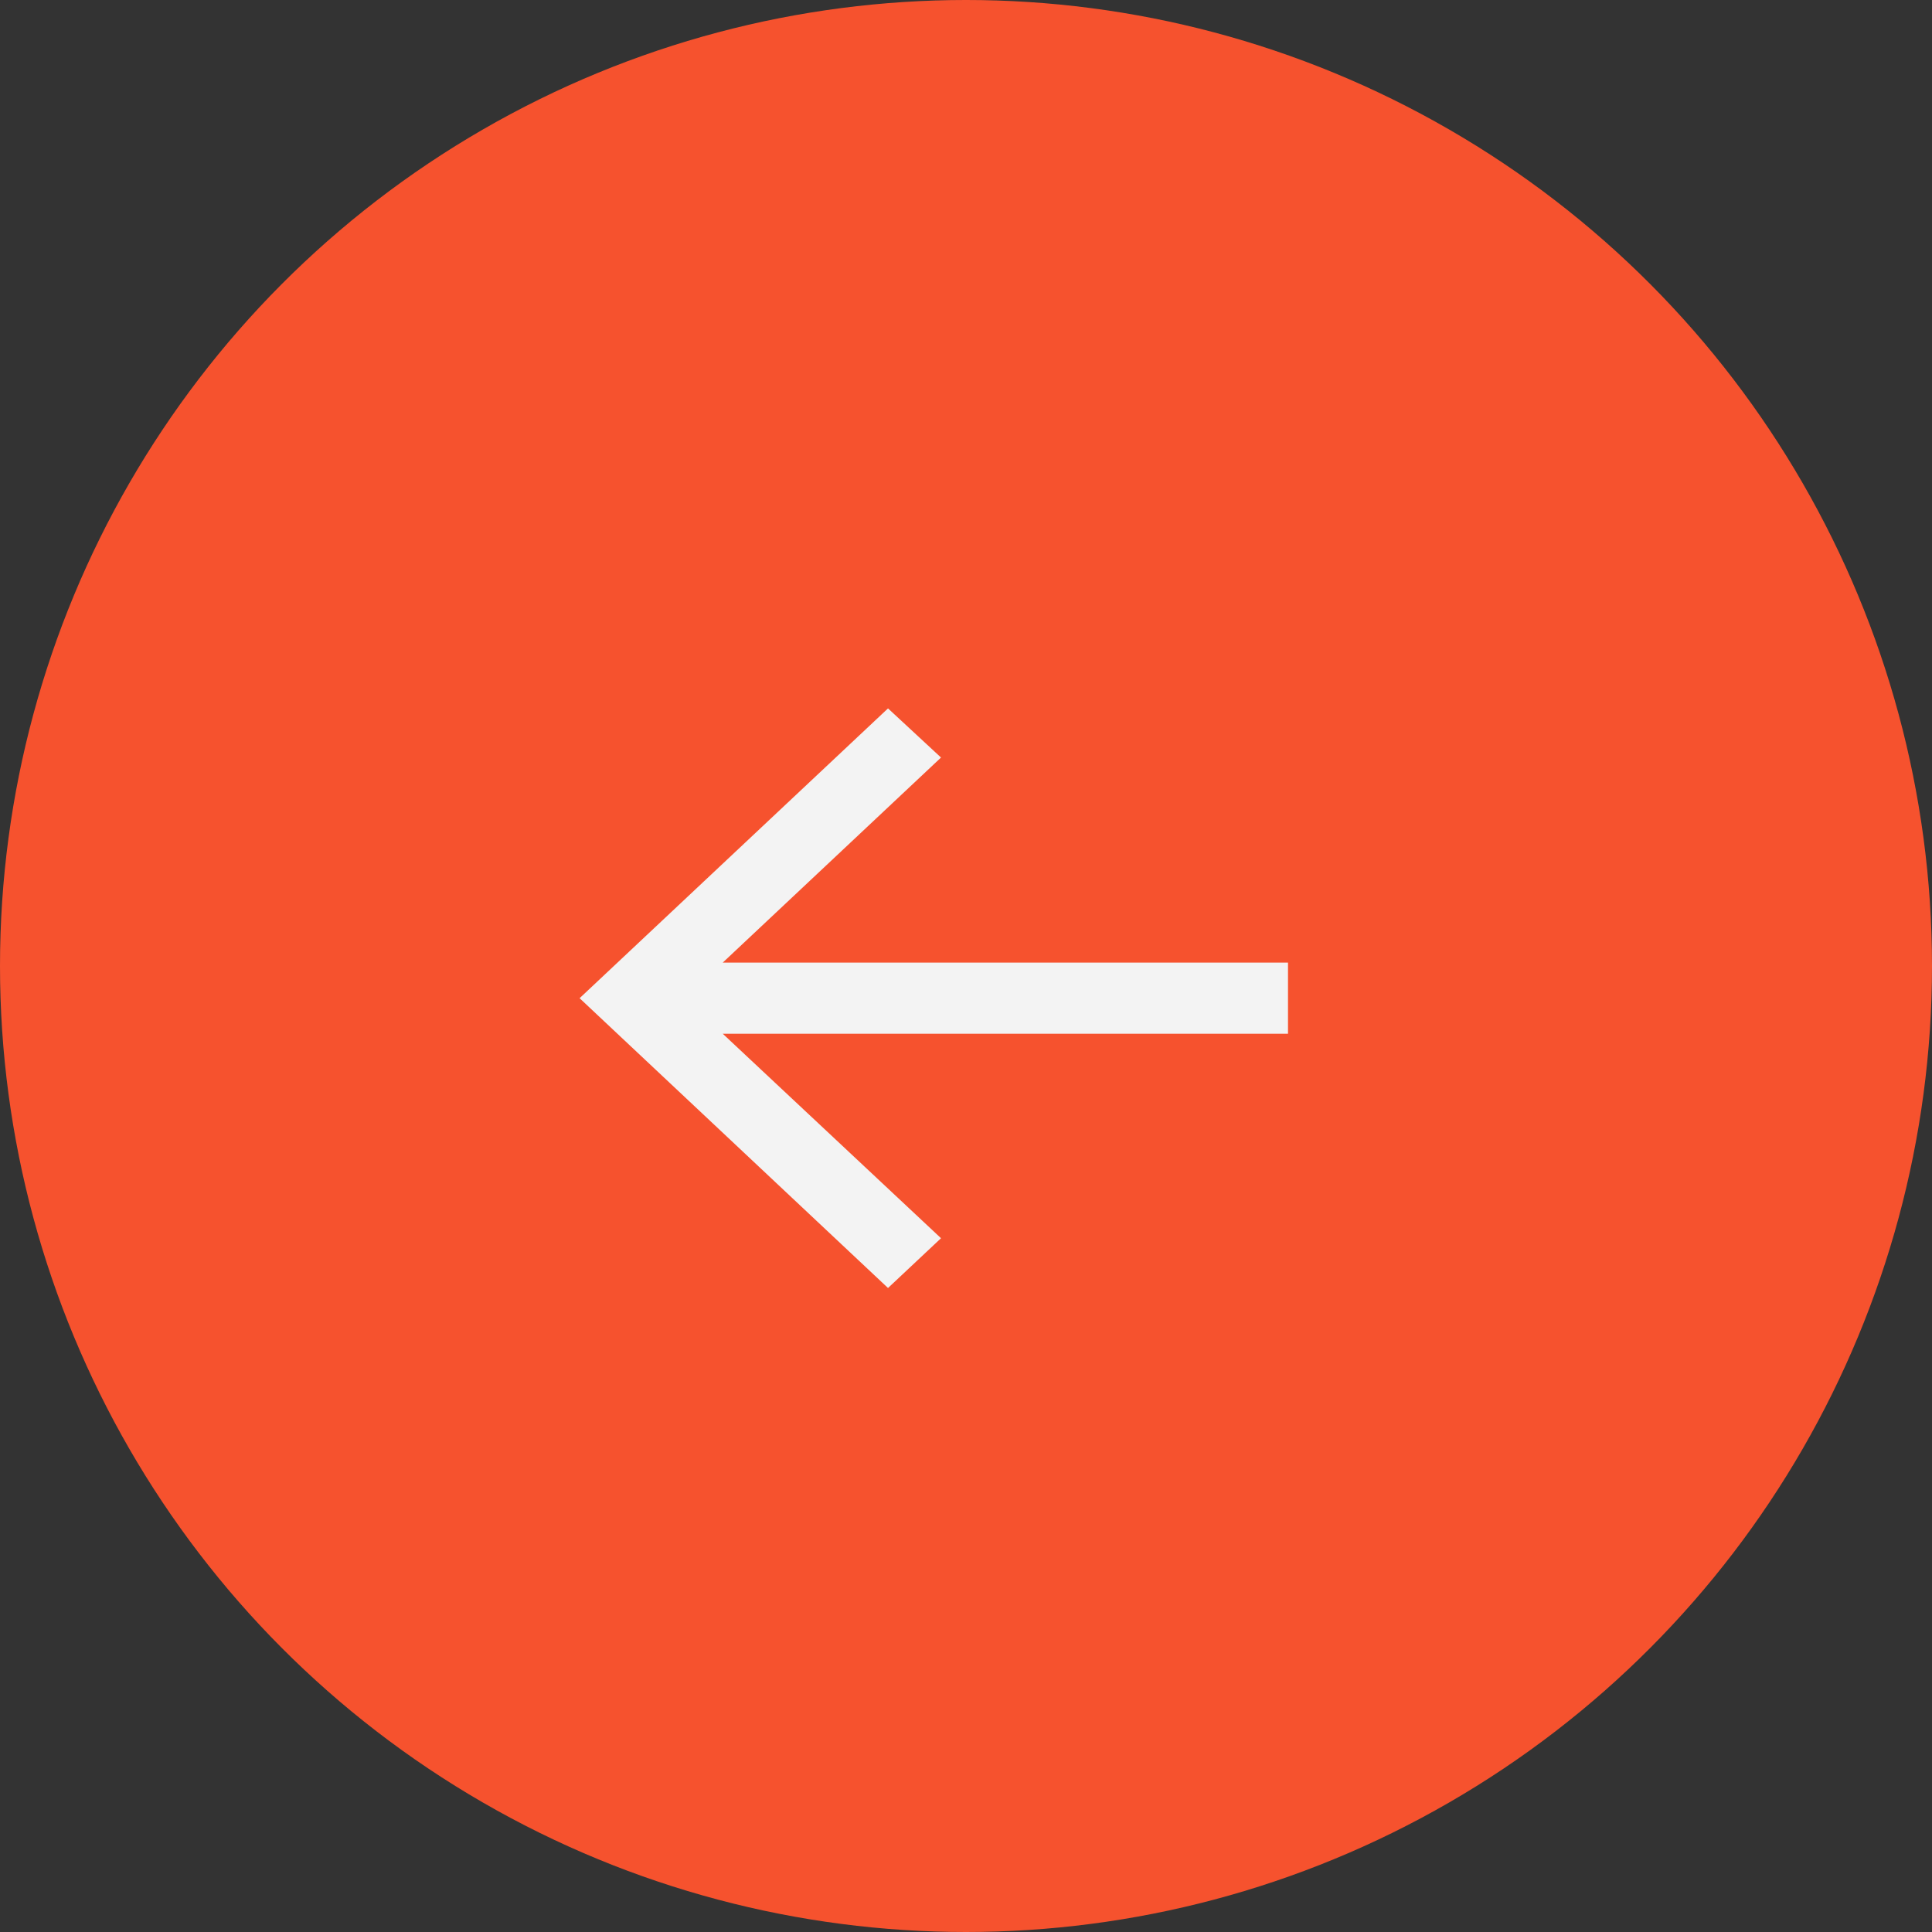
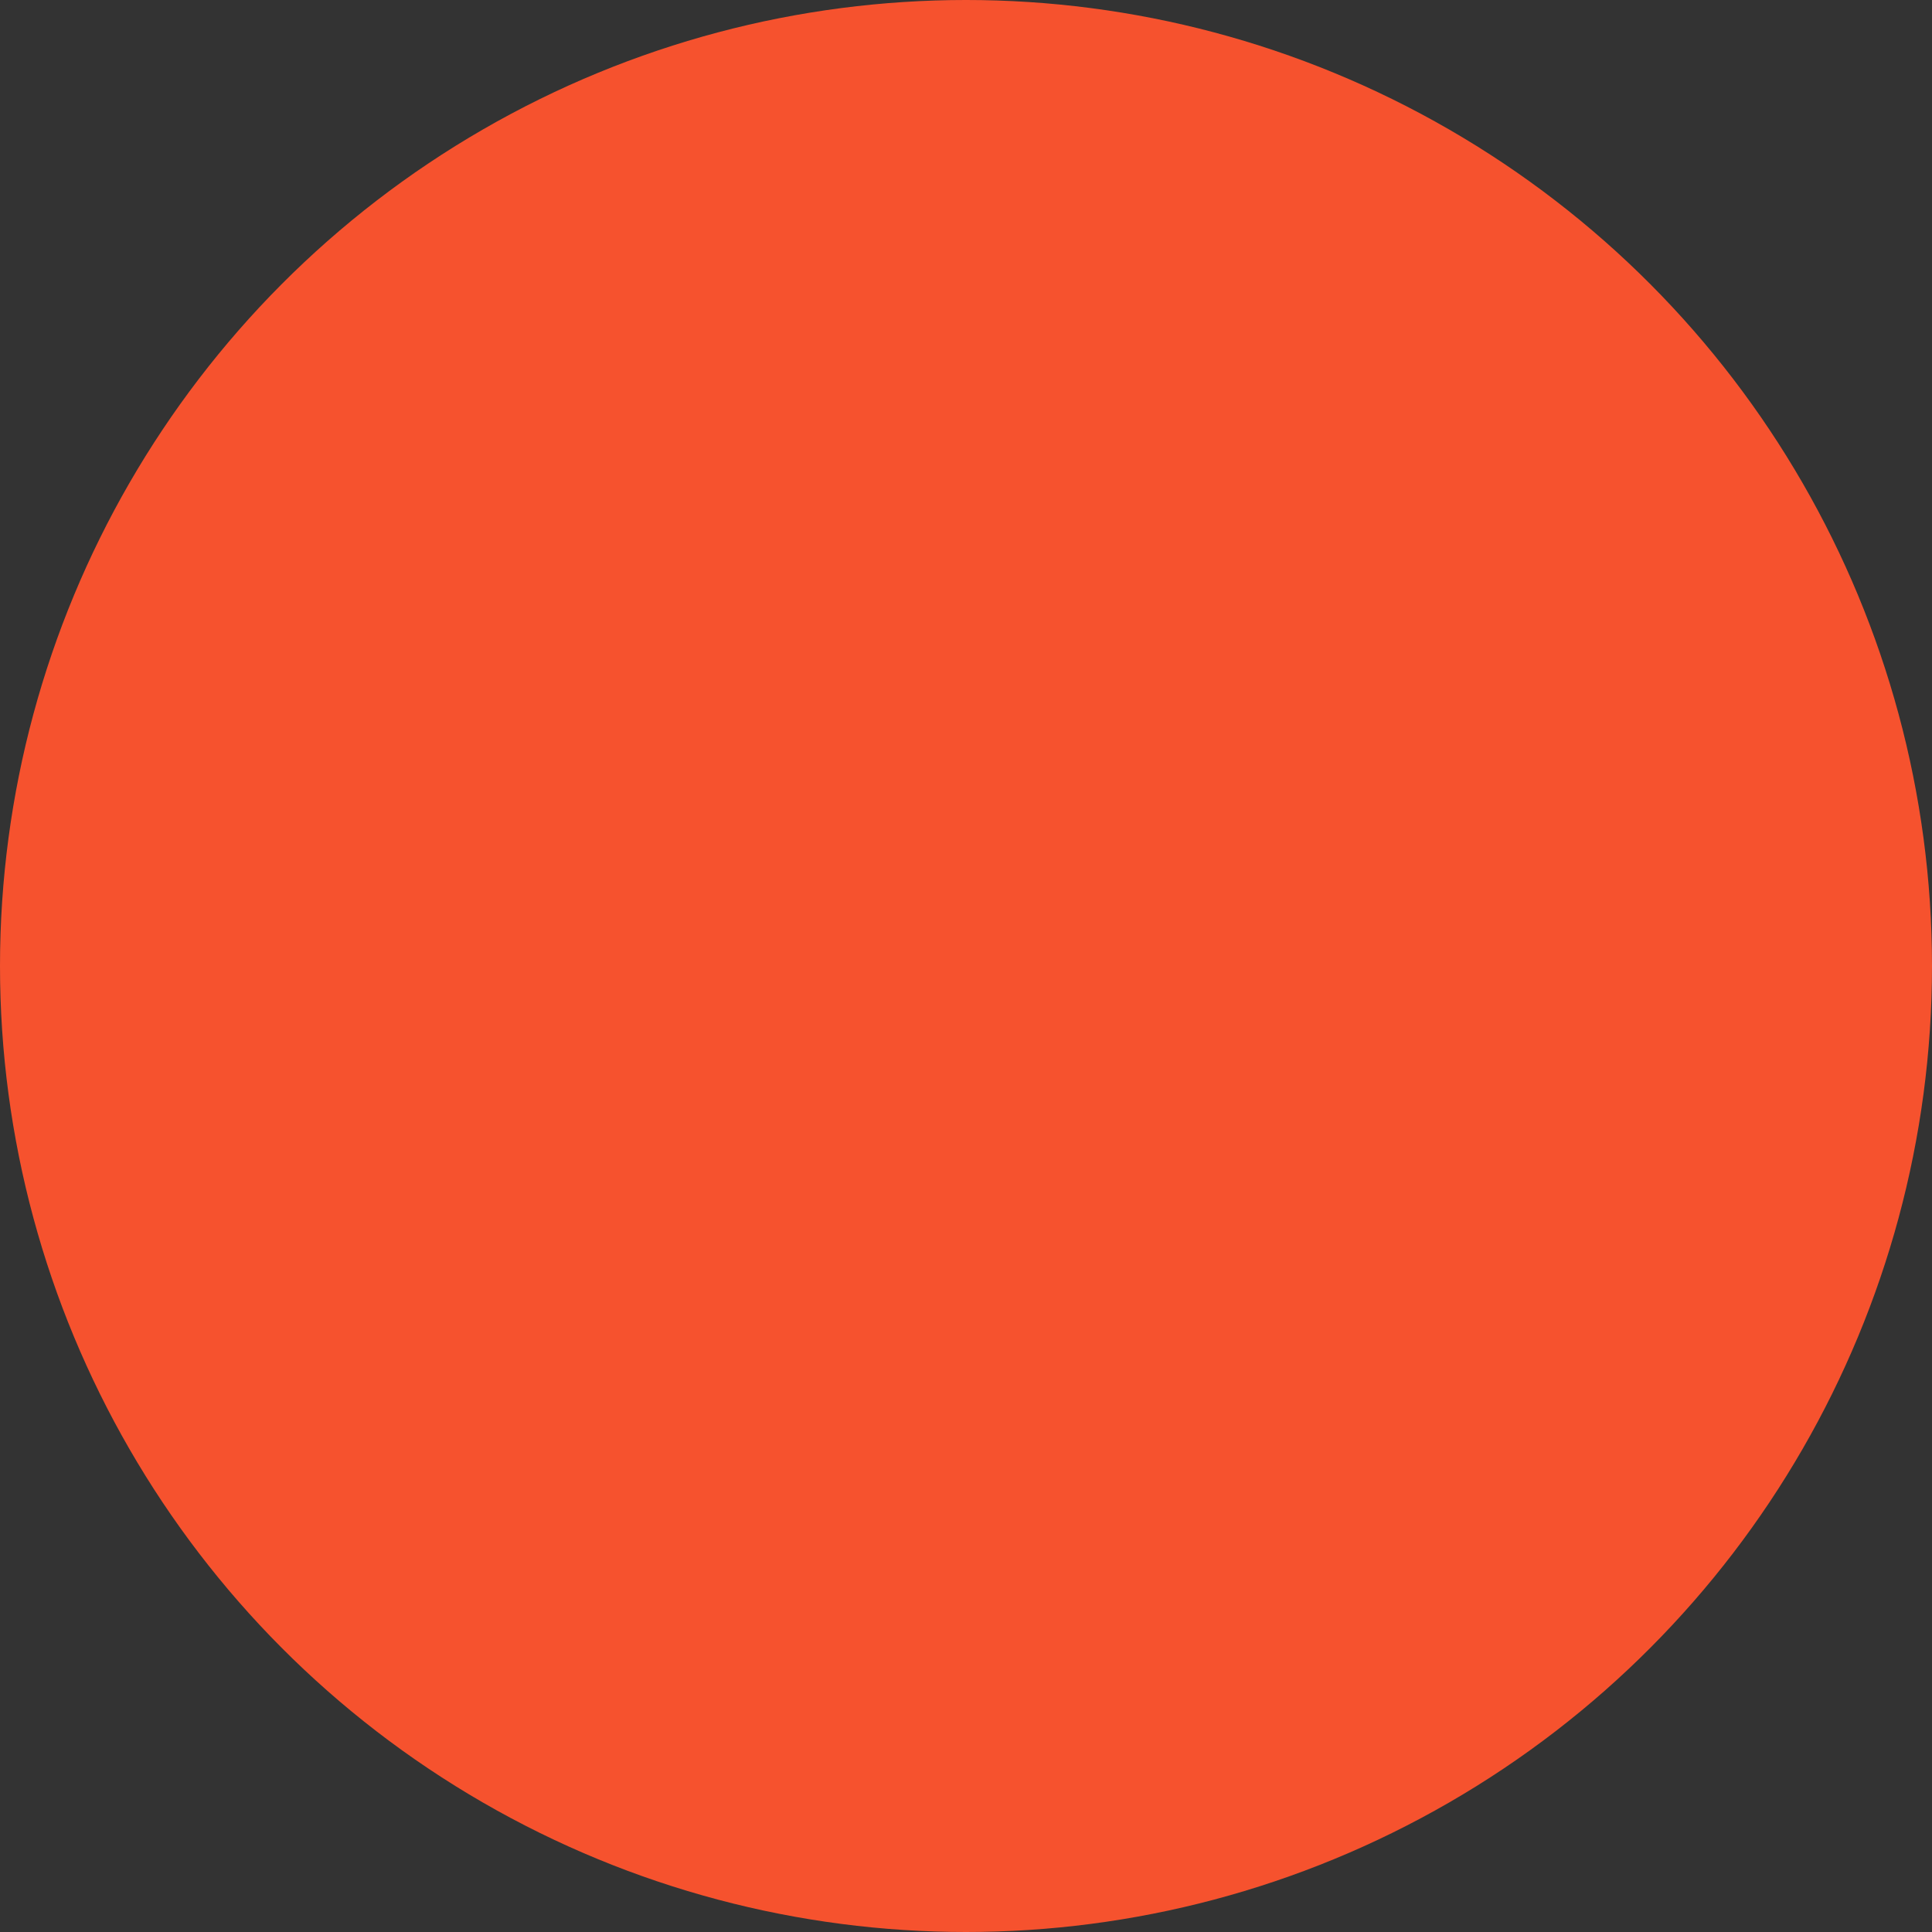
<svg xmlns="http://www.w3.org/2000/svg" width="30" height="30" viewBox="0 0 30 30" fill="none">
  <rect x="0" y="0" width="30" height="30" fill="#333333" stroke="none" />
  <circle cx="15" cy="15" r="15" fill="#F6522E" />
-   <path d="M13.789 20L9 15.5L13.789 11L14.612 11.763L11.223 14.947H20V16.052H11.223L14.612 19.227L13.789 20Z" fill="#F3F3F3" />
</svg>